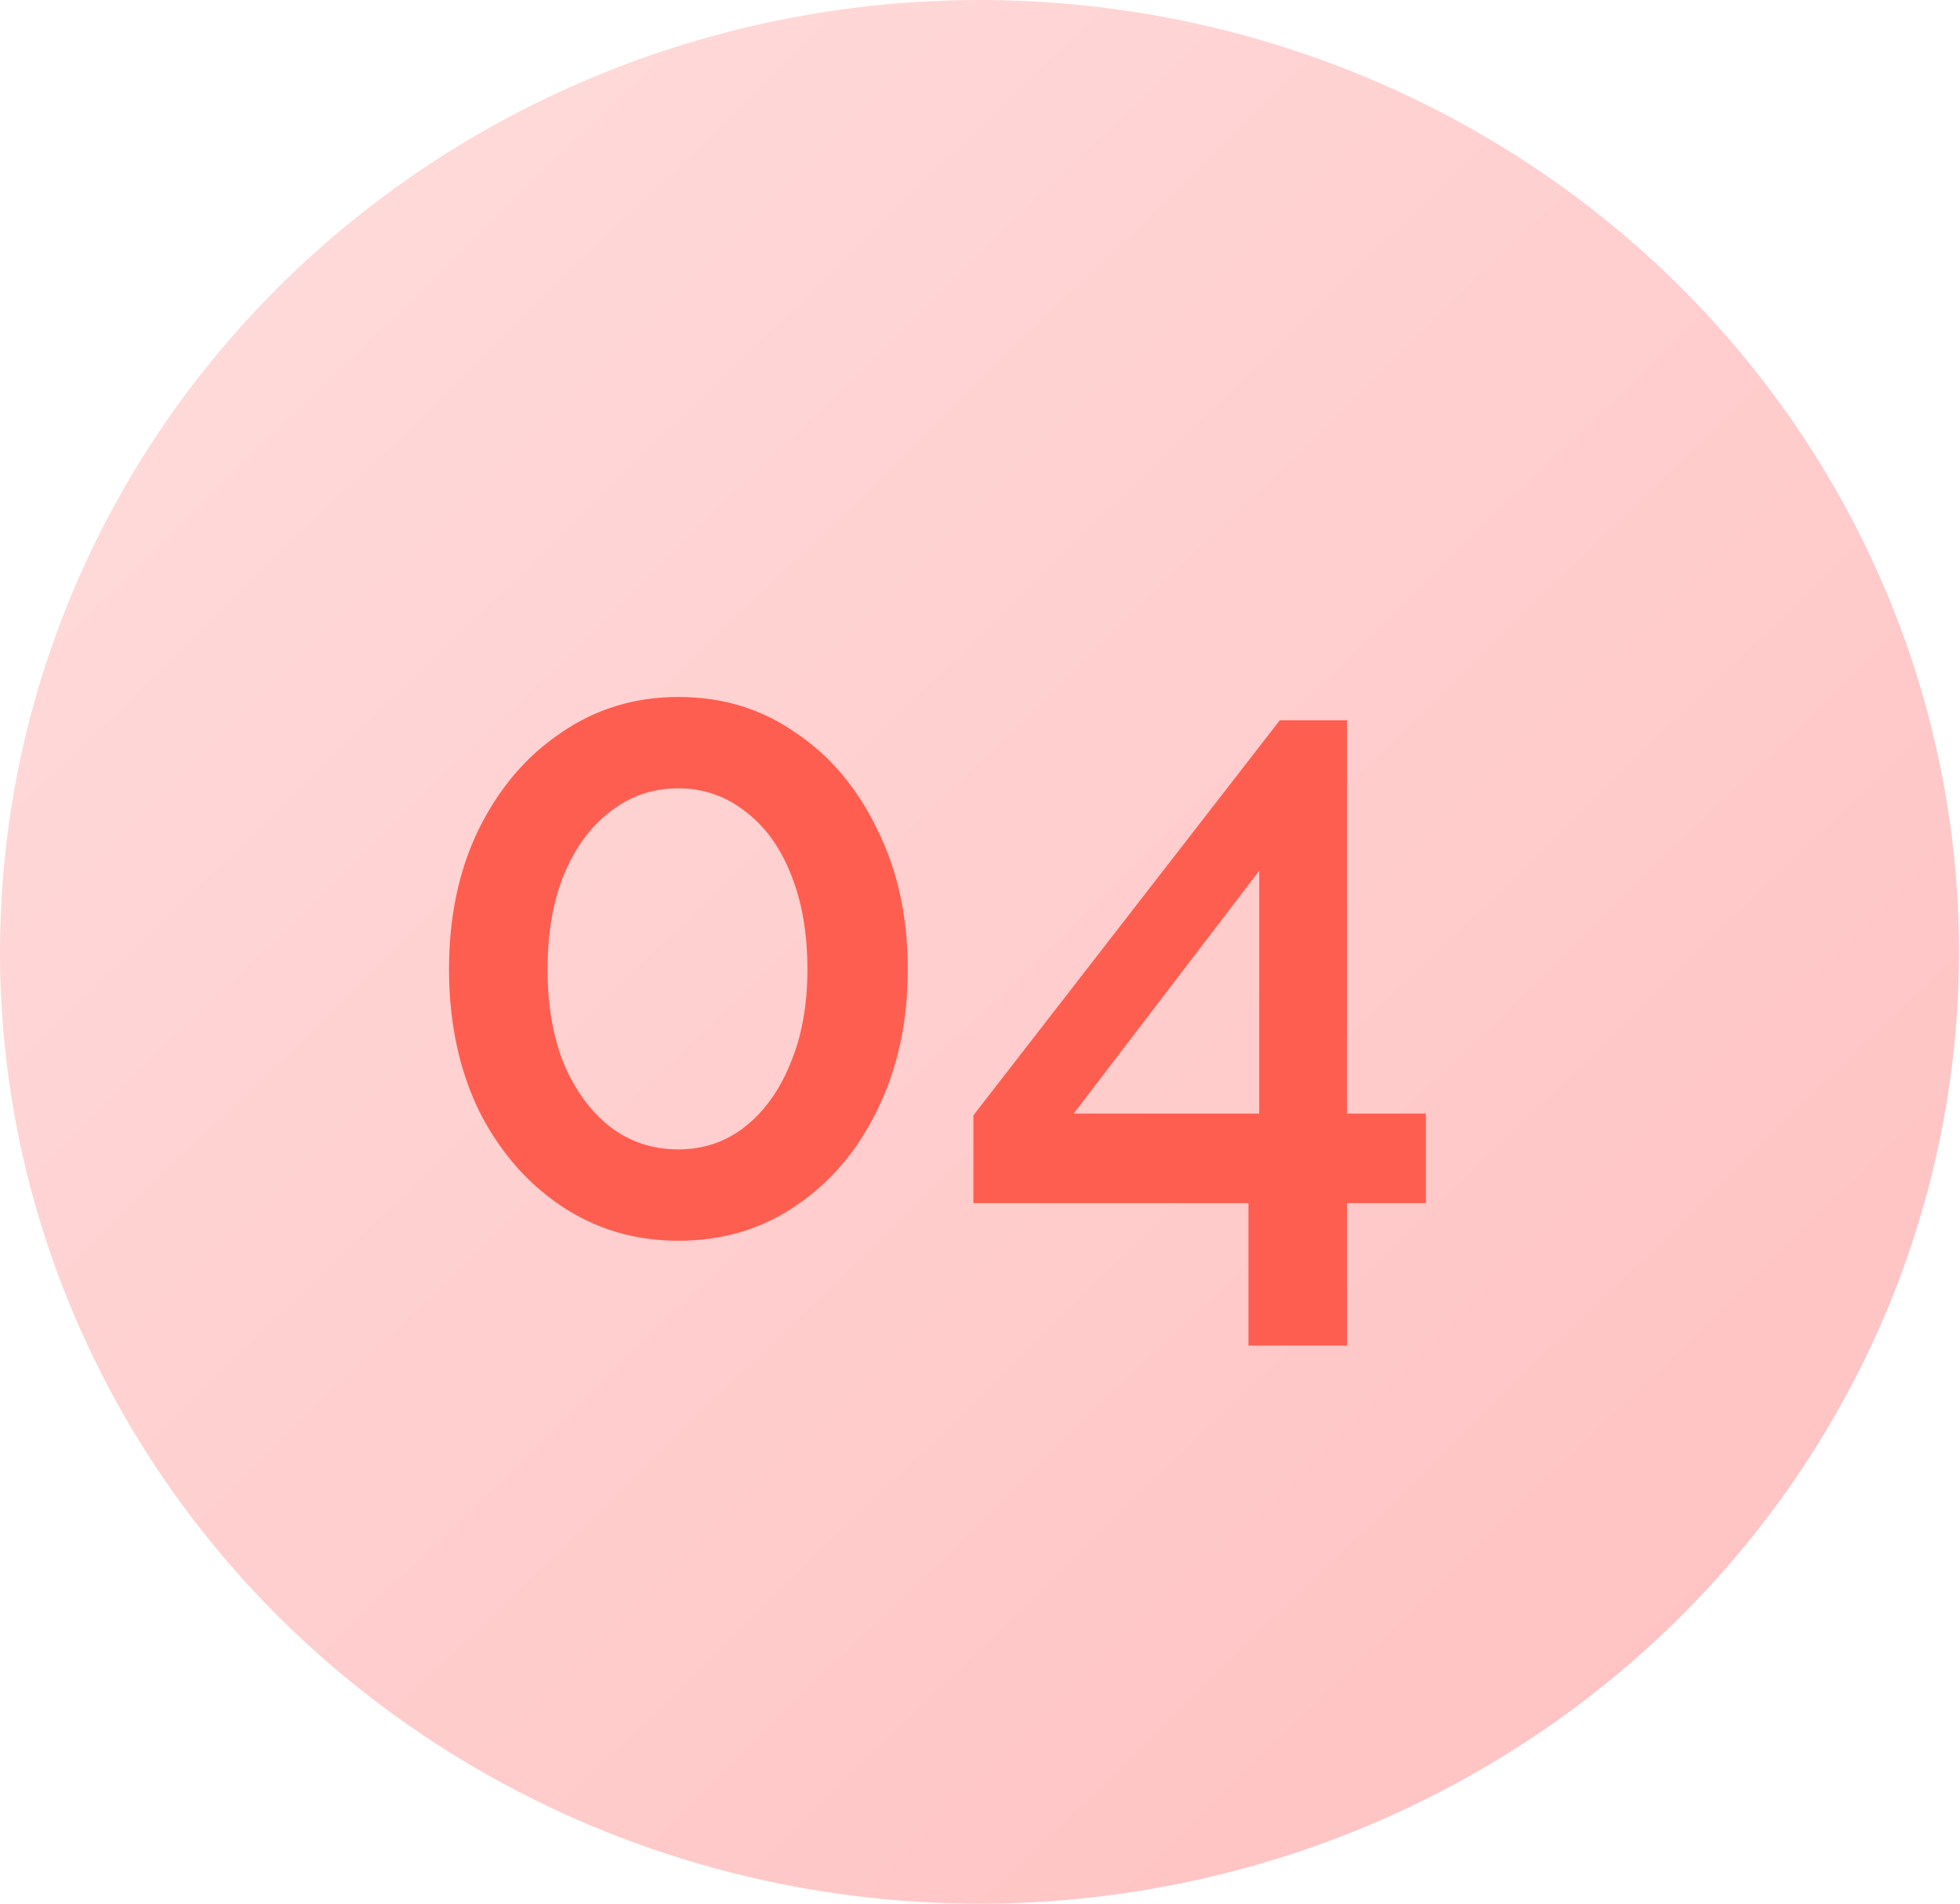
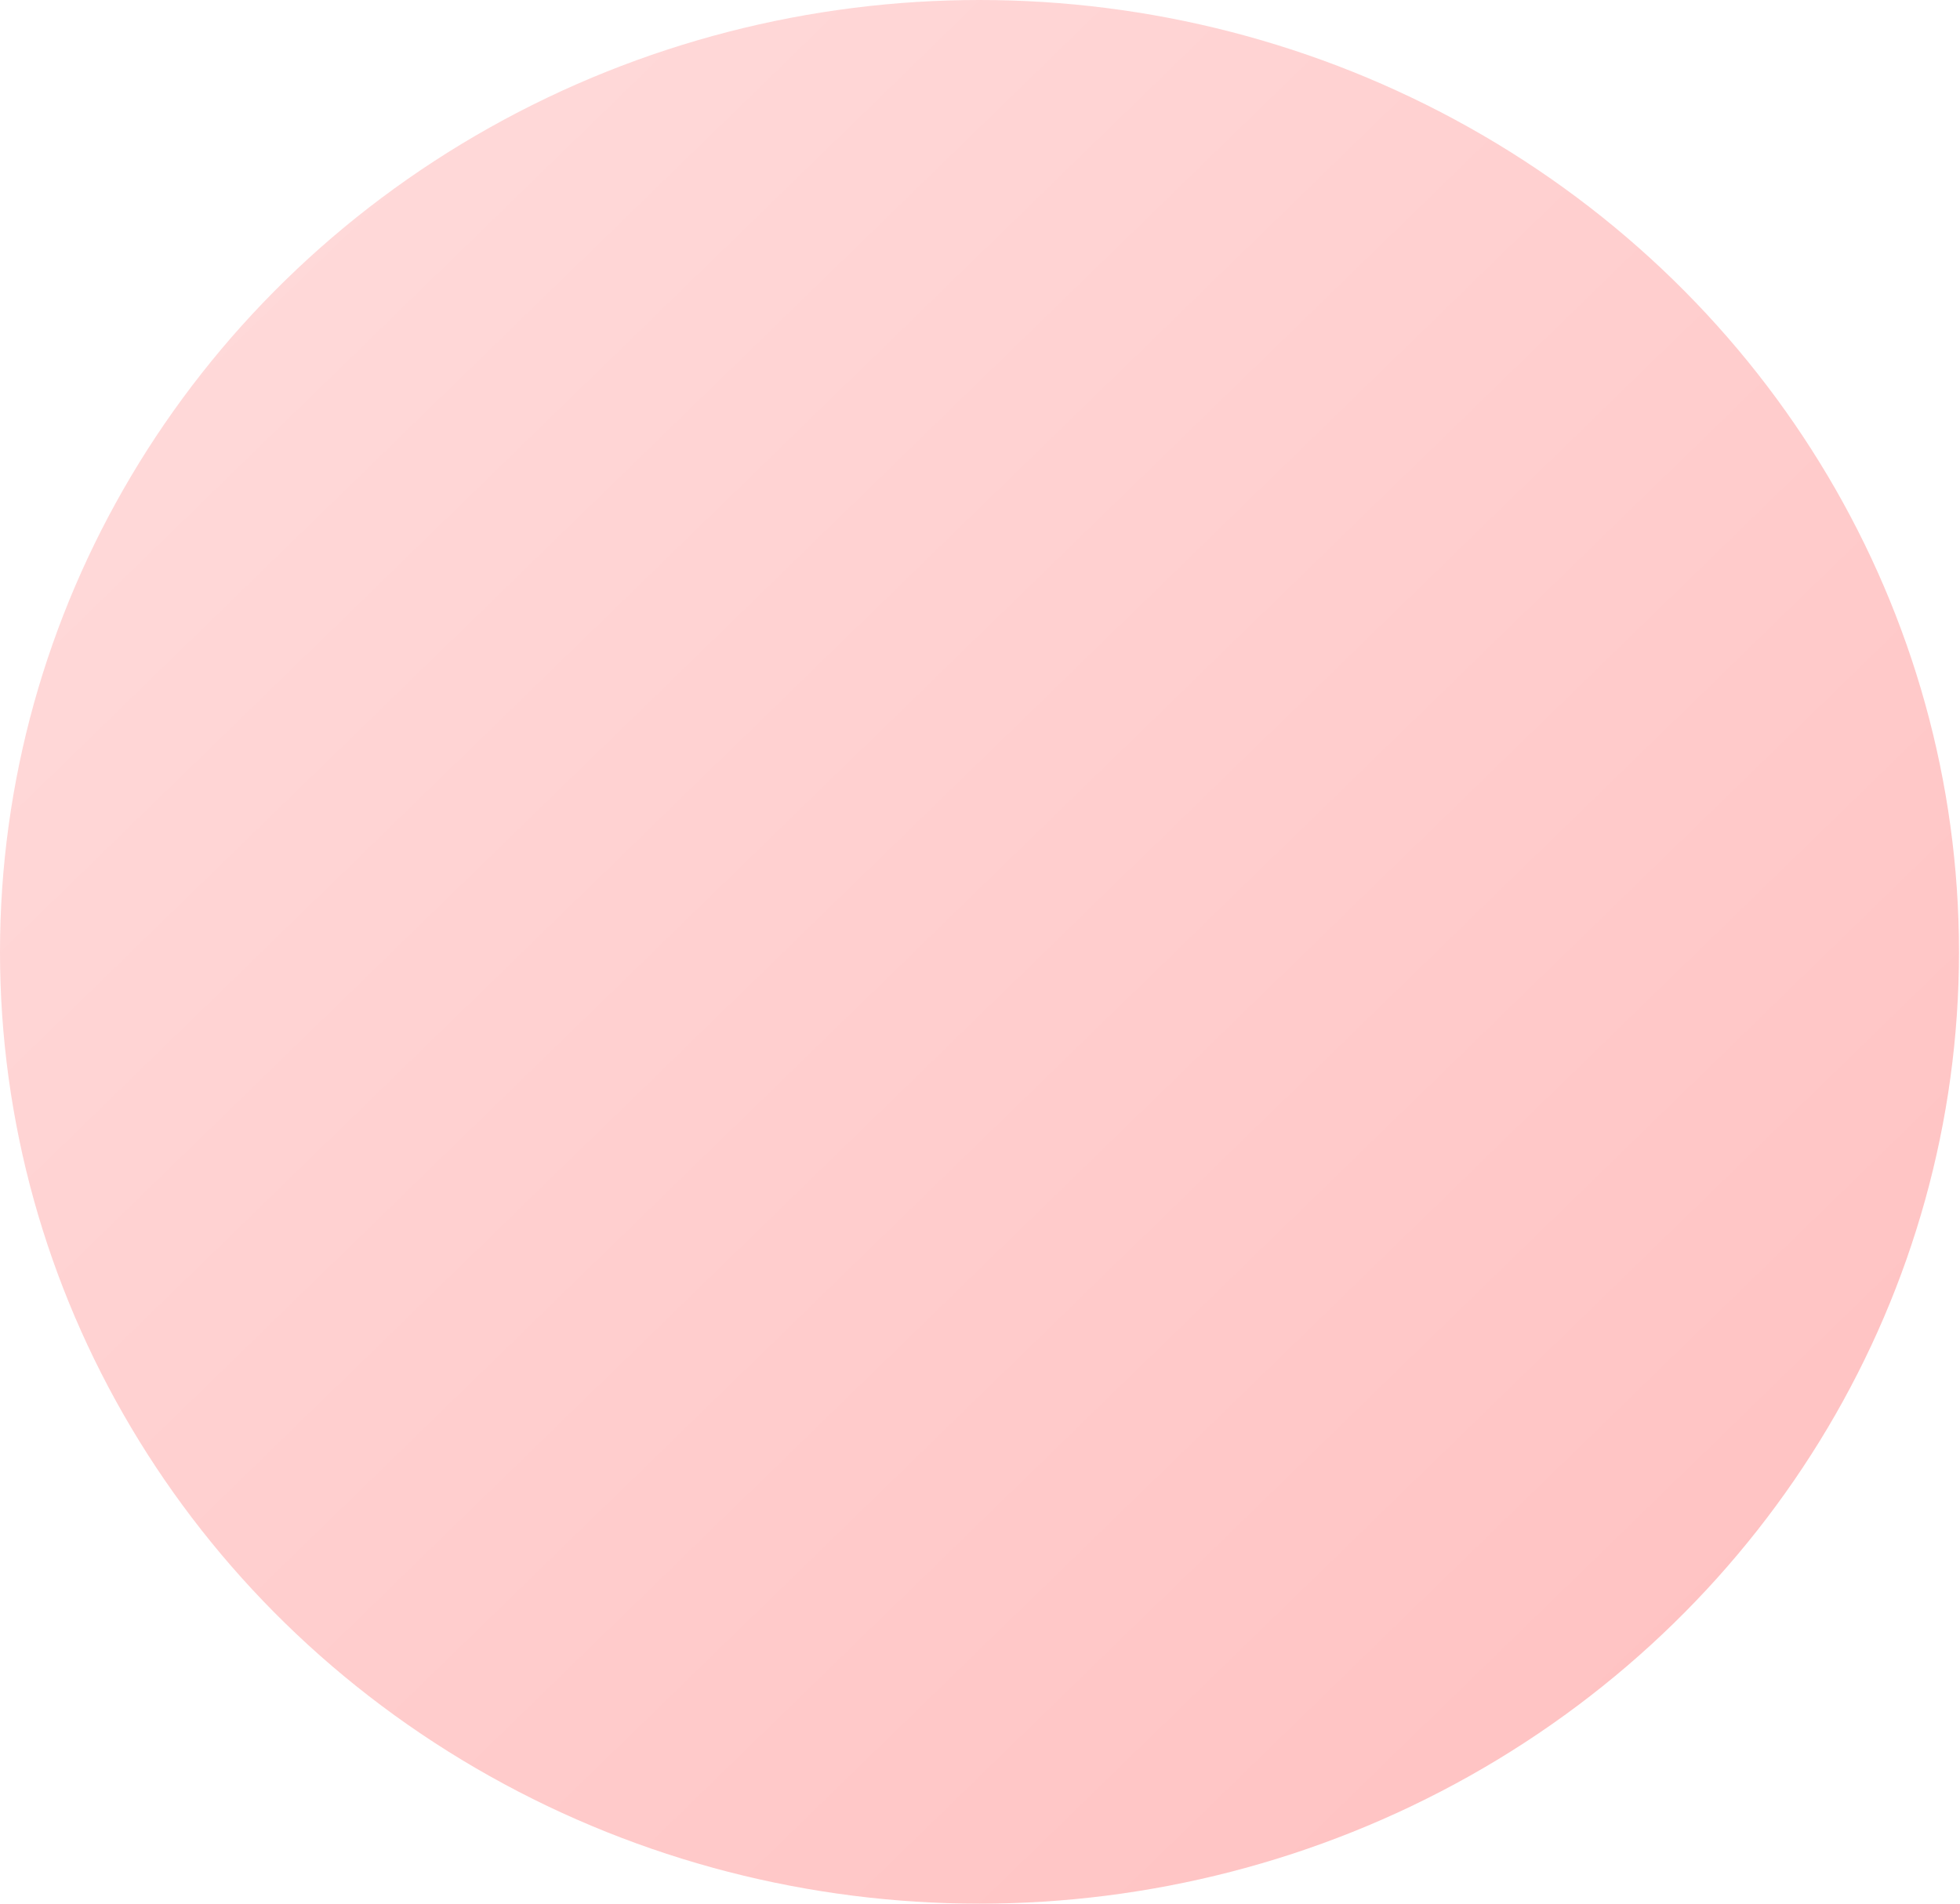
<svg xmlns="http://www.w3.org/2000/svg" width="35" height="34" viewBox="0 0 35 34" fill="none">
  <ellipse cx="17.491" cy="17" rx="17.491" ry="17" fill="url(#paint0_linear_3795_2854)" />
-   <path d="M16.21 17.312C16.21 18.251 16.029 19.088 15.666 19.824C15.314 20.549 14.829 21.12 14.21 21.536C13.602 21.952 12.903 22.16 12.114 22.16C11.335 22.16 10.637 21.952 10.018 21.536C9.399 21.12 8.909 20.549 8.546 19.824C8.194 19.088 8.018 18.251 8.018 17.312C8.018 16.373 8.194 15.541 8.546 14.816C8.909 14.08 9.399 13.504 10.018 13.088C10.637 12.661 11.335 12.448 12.114 12.448C12.903 12.448 13.602 12.661 14.21 13.088C14.829 13.504 15.314 14.08 15.666 14.816C16.029 15.541 16.21 16.373 16.21 17.312ZM14.418 17.312C14.418 16.672 14.322 16.112 14.13 15.632C13.938 15.141 13.666 14.763 13.314 14.496C12.962 14.219 12.562 14.08 12.114 14.08C11.655 14.08 11.25 14.219 10.898 14.496C10.546 14.763 10.269 15.141 10.066 15.632C9.874 16.112 9.778 16.672 9.778 17.312C9.778 17.952 9.874 18.512 10.066 18.992C10.269 19.472 10.546 19.851 10.898 20.128C11.25 20.395 11.655 20.528 12.114 20.528C12.562 20.528 12.957 20.395 13.298 20.128C13.65 19.851 13.922 19.472 14.114 18.992C14.317 18.512 14.418 17.952 14.418 17.312ZM22.294 24.032V21.488H17.382V19.92L22.854 12.864H24.054V19.888H25.462V21.488H24.054V24.032H22.294ZM19.174 19.888H22.486V15.552L19.174 19.888Z" fill="#FE5E4F" />
  <defs>
    <linearGradient id="paint0_linear_3795_2854" x1="0" y1="0" x2="33.986" y2="34.968" gradientUnits="userSpaceOnUse">
      <stop stop-color="#FFDDDD" />
      <stop offset="1" stop-color="#FFBFBF" />
    </linearGradient>
  </defs>
</svg>